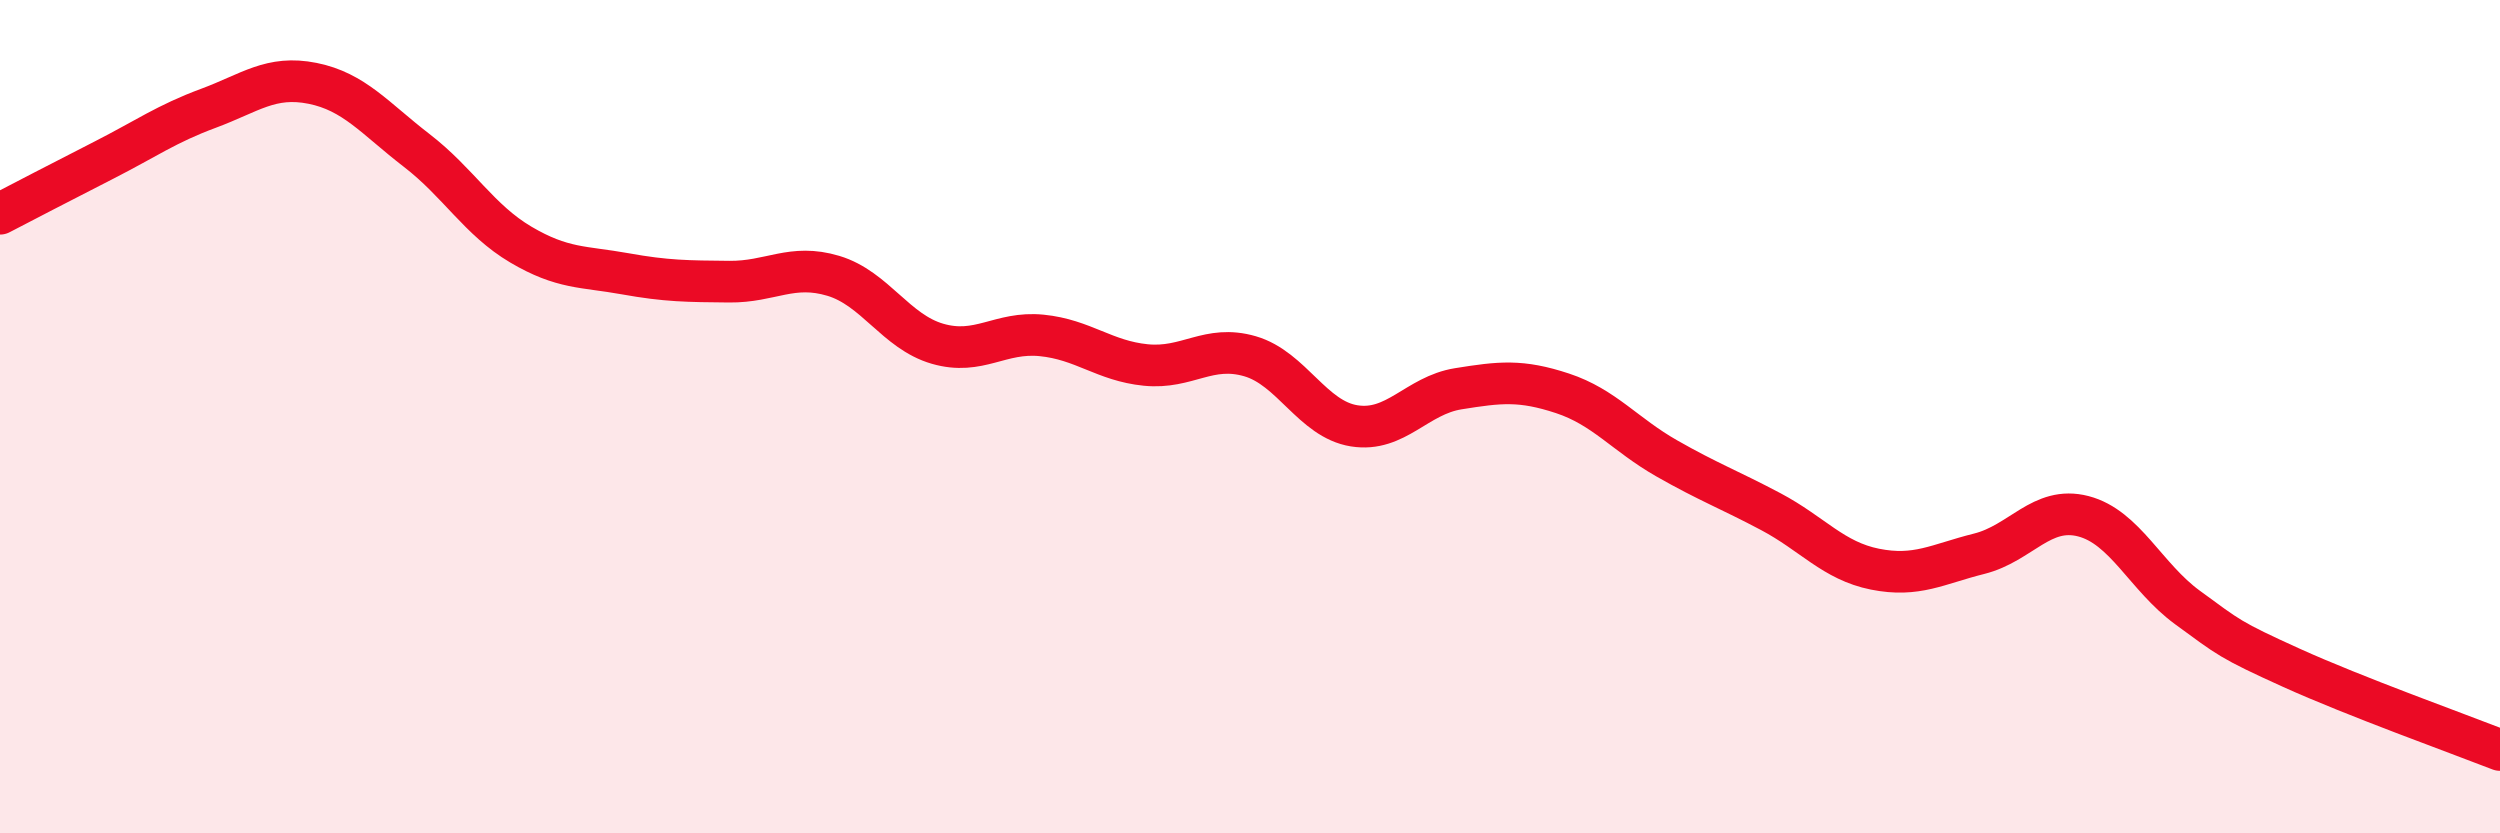
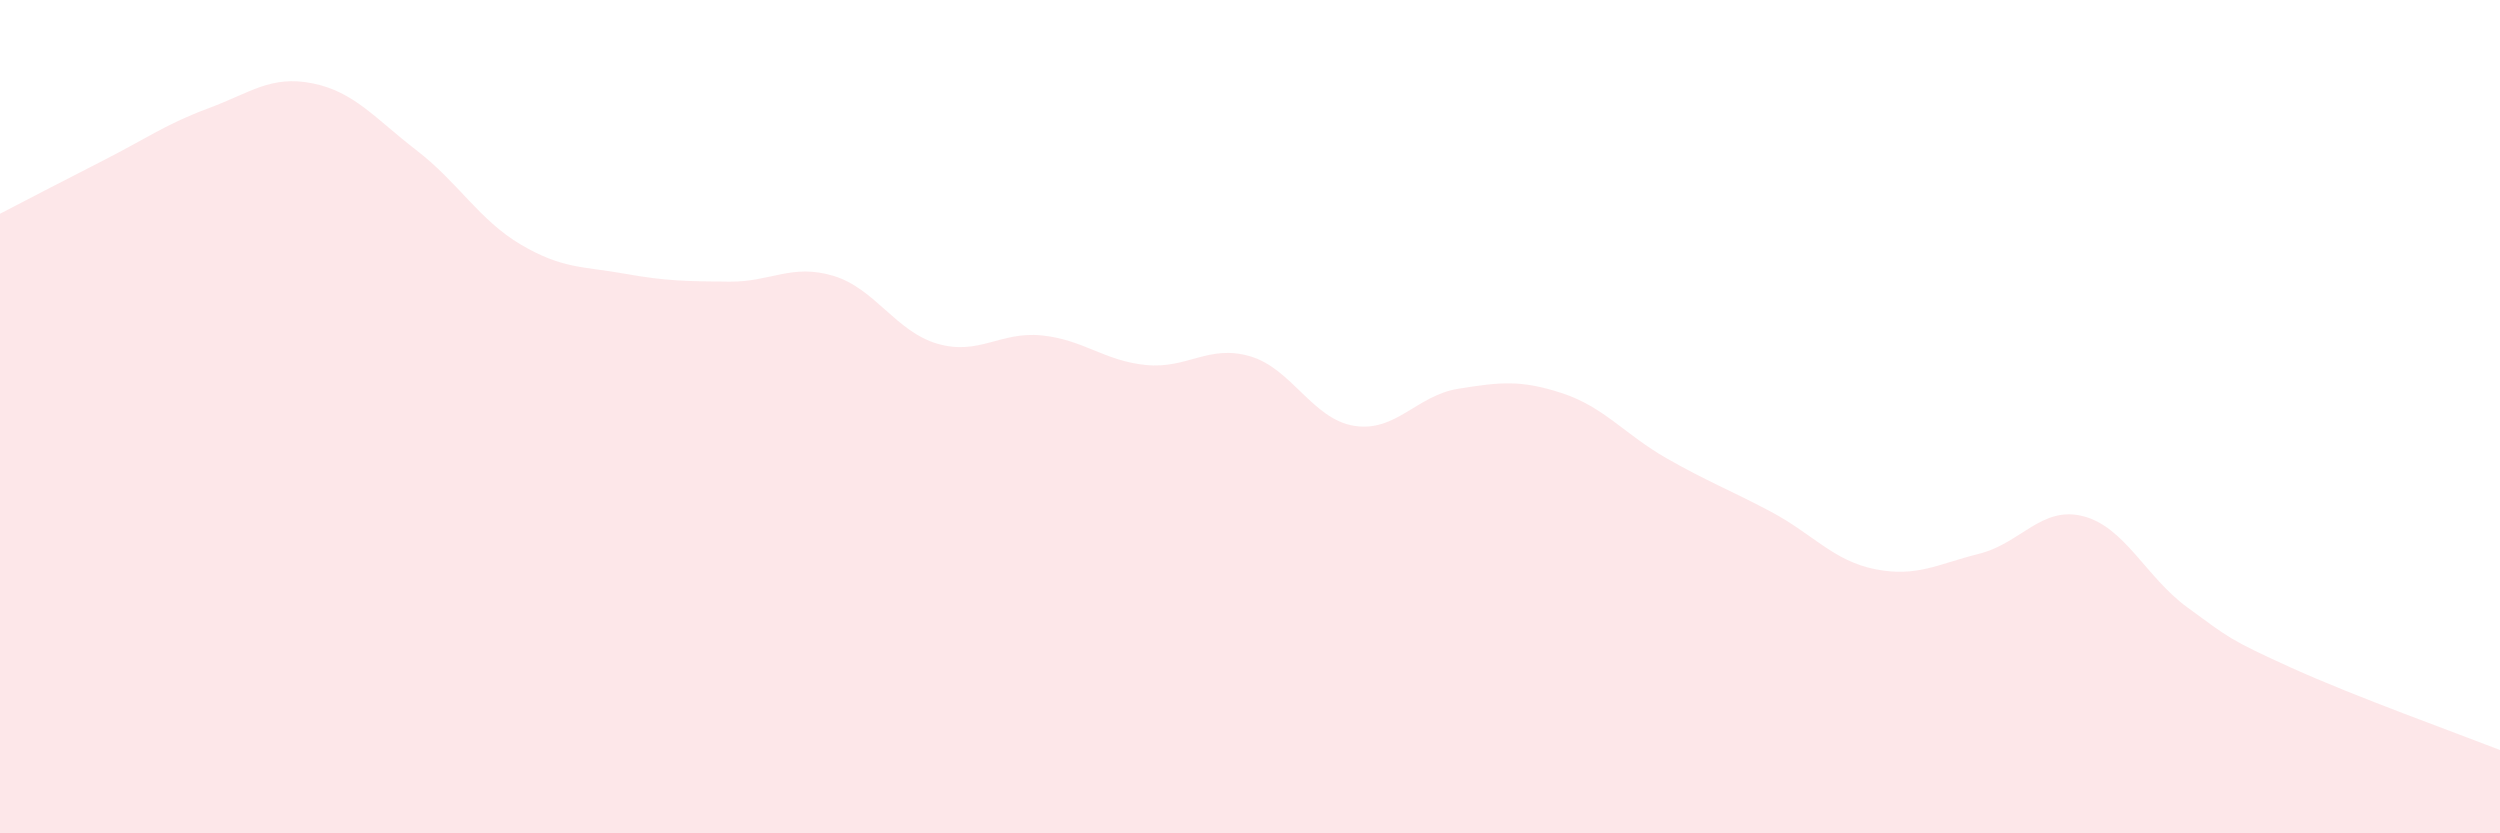
<svg xmlns="http://www.w3.org/2000/svg" width="60" height="20" viewBox="0 0 60 20">
  <path d="M 0,5.13 C 0.5,4.87 1.5,4.35 2.5,3.84 C 3.5,3.33 4,2.97 5,2.6 C 6,2.23 6.5,1.8 7.5,2 C 8.5,2.2 9,2.84 10,3.61 C 11,4.38 11.5,5.28 12.5,5.87 C 13.5,6.46 14,6.39 15,6.57 C 16,6.75 16.5,6.75 17.5,6.76 C 18.5,6.77 19,6.32 20,6.62 C 21,6.92 21.5,7.96 22.5,8.25 C 23.5,8.54 24,7.95 25,8.05 C 26,8.15 26.5,8.66 27.5,8.76 C 28.5,8.86 29,8.26 30,8.55 C 31,8.84 31.5,10.06 32.5,10.22 C 33.5,10.38 34,9.49 35,9.33 C 36,9.17 36.5,9.11 37.5,9.44 C 38.5,9.77 39,10.43 40,11 C 41,11.57 41.5,11.75 42.5,12.28 C 43.5,12.81 44,13.46 45,13.66 C 46,13.86 46.5,13.54 47.5,13.29 C 48.5,13.04 49,12.13 50,12.39 C 51,12.65 51.5,13.85 52.5,14.58 C 53.5,15.31 53.5,15.35 55,16.03 C 56.5,16.71 59,17.61 60,18L60 20L0 20Z" fill="#EB0A25" opacity="0.1" stroke-linecap="round" stroke-linejoin="round" />
-   <path d="M 0,5.13 C 0.5,4.87 1.5,4.35 2.5,3.84 C 3.5,3.33 4,2.97 5,2.6 C 6,2.23 6.5,1.8 7.5,2 C 8.5,2.2 9,2.84 10,3.61 C 11,4.38 11.5,5.28 12.5,5.87 C 13.5,6.46 14,6.39 15,6.57 C 16,6.75 16.5,6.75 17.5,6.76 C 18.5,6.77 19,6.32 20,6.62 C 21,6.92 21.5,7.96 22.5,8.25 C 23.5,8.54 24,7.95 25,8.05 C 26,8.15 26.5,8.66 27.5,8.76 C 28.5,8.86 29,8.26 30,8.55 C 31,8.84 31.5,10.06 32.5,10.22 C 33.5,10.38 34,9.49 35,9.33 C 36,9.17 36.5,9.11 37.5,9.44 C 38.5,9.77 39,10.43 40,11 C 41,11.57 41.5,11.75 42.5,12.28 C 43.5,12.81 44,13.46 45,13.66 C 46,13.86 46.5,13.54 47.5,13.29 C 48.5,13.04 49,12.13 50,12.39 C 51,12.65 51.5,13.85 52.5,14.58 C 53.5,15.31 53.5,15.35 55,16.03 C 56.5,16.71 59,17.61 60,18" stroke="#EB0A25" stroke-width="1" fill="none" stroke-linecap="round" stroke-linejoin="round" />
</svg>